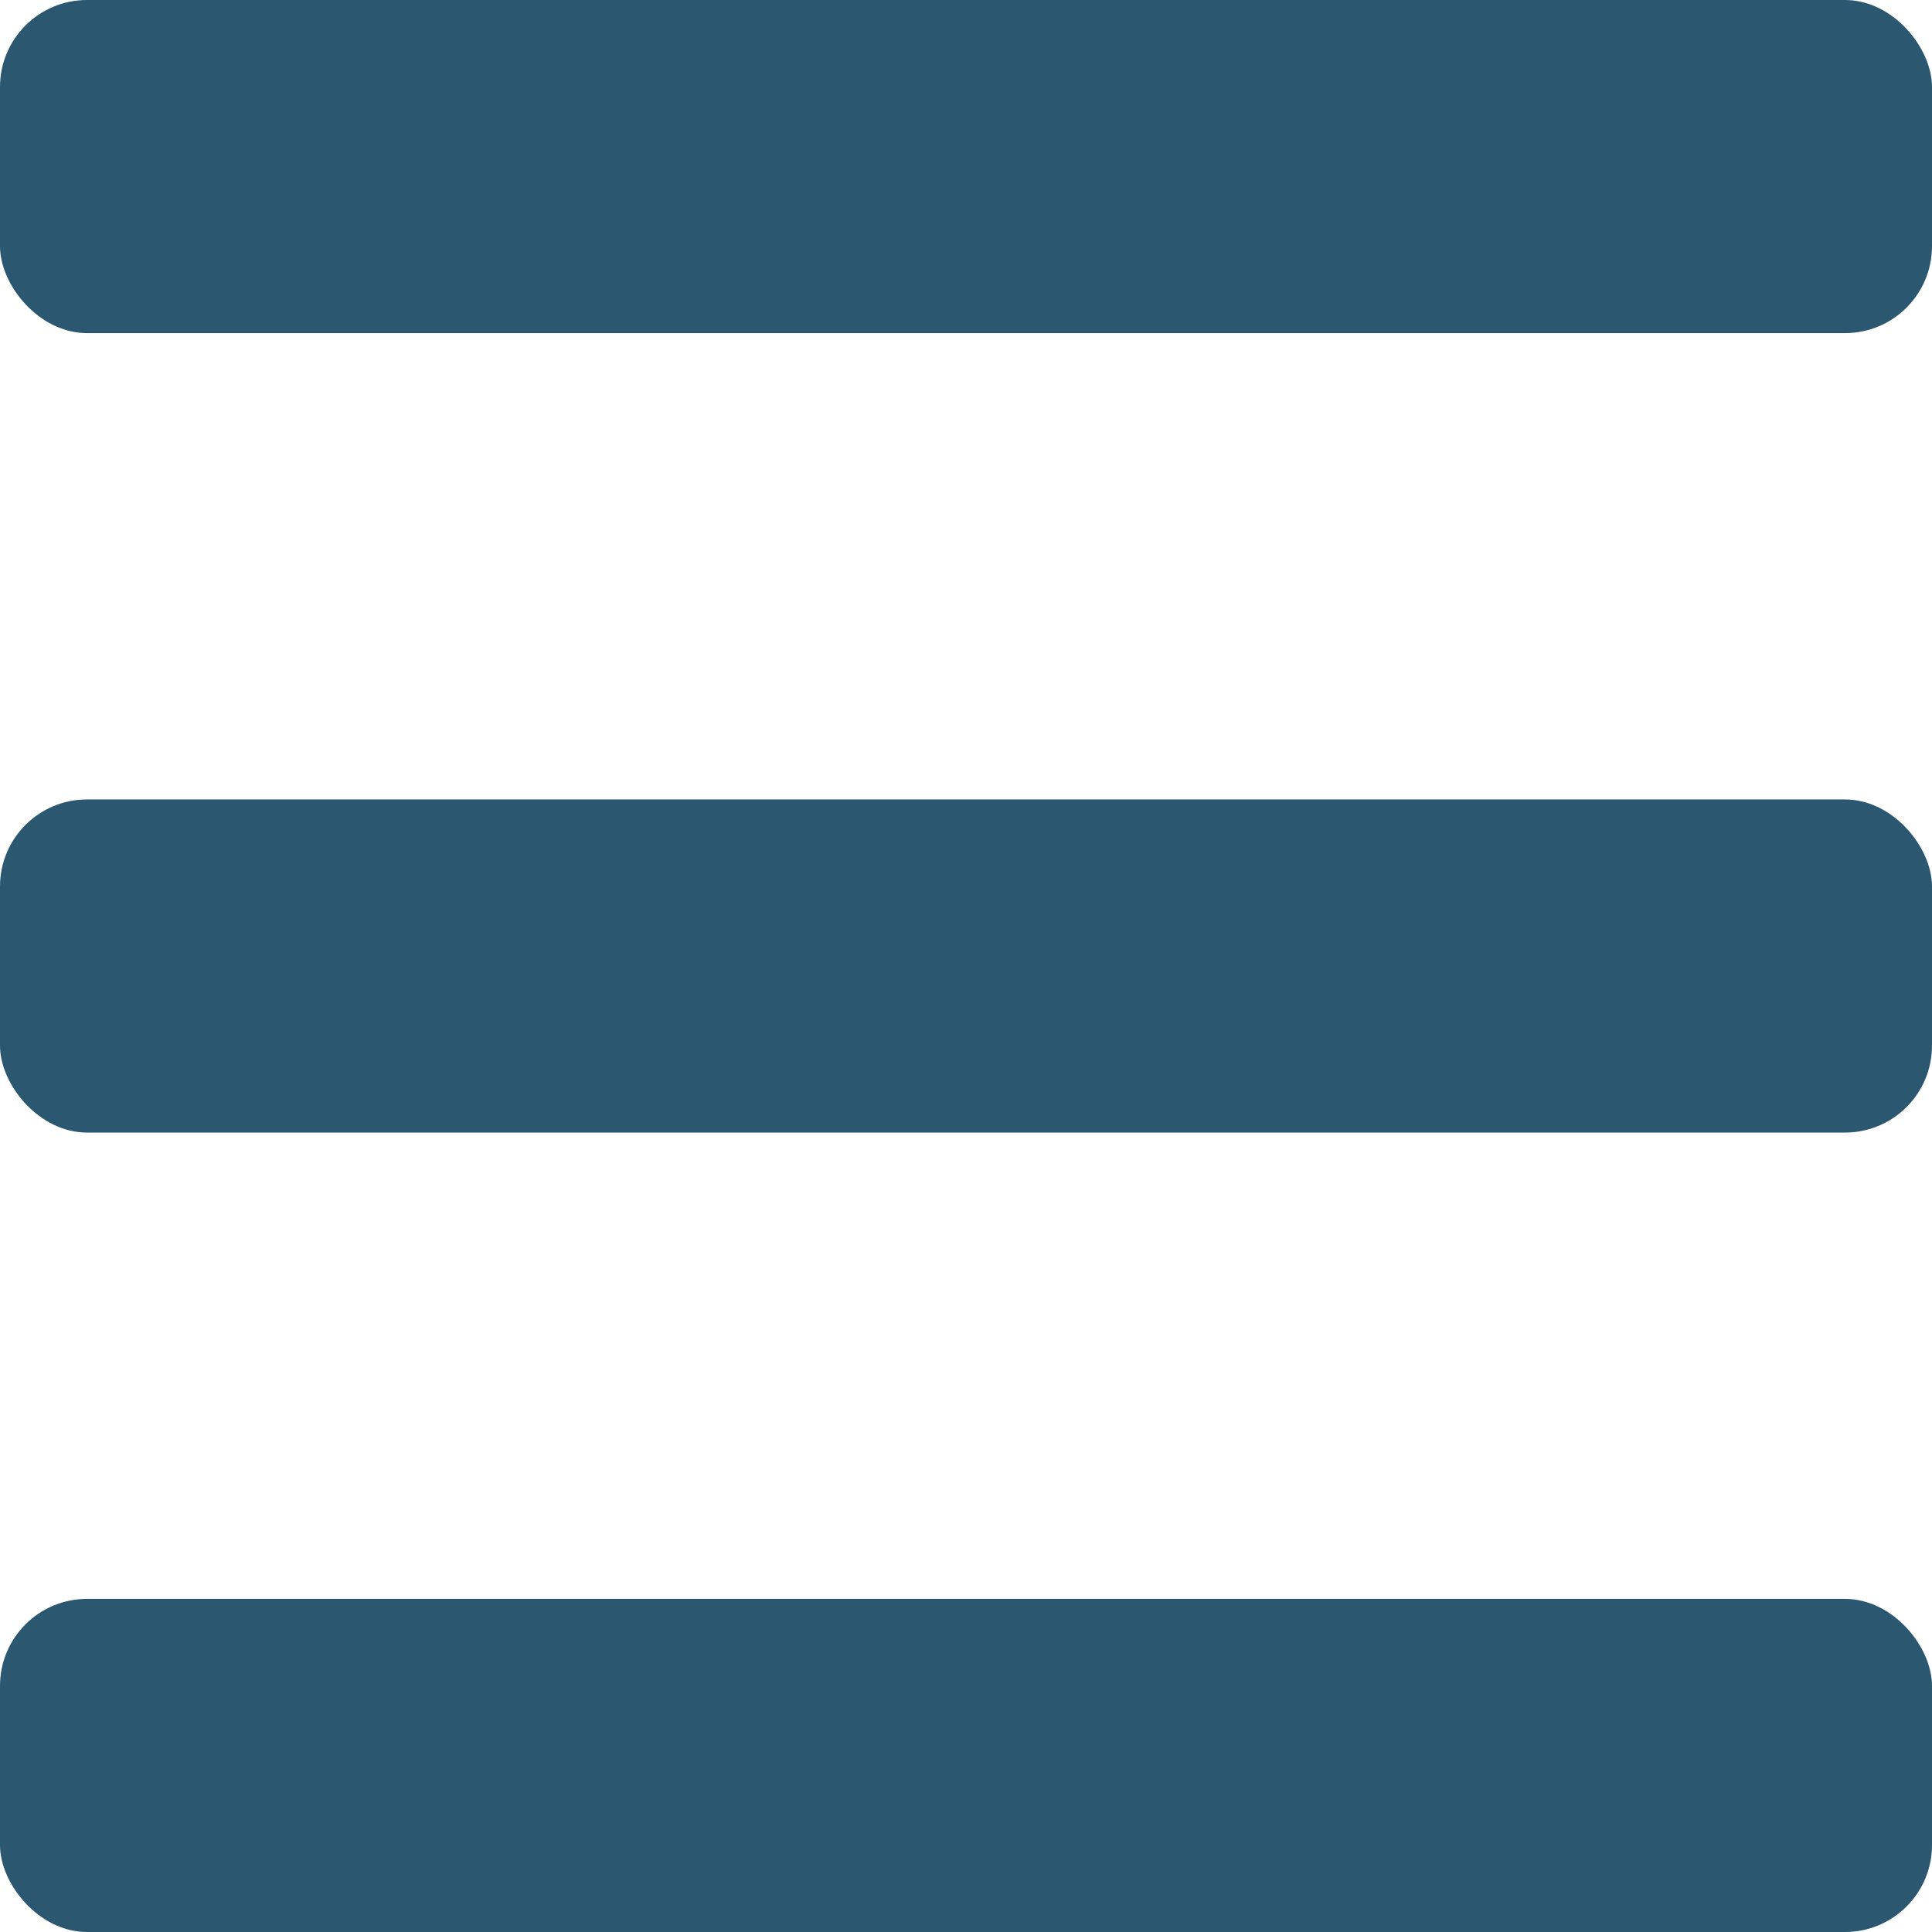
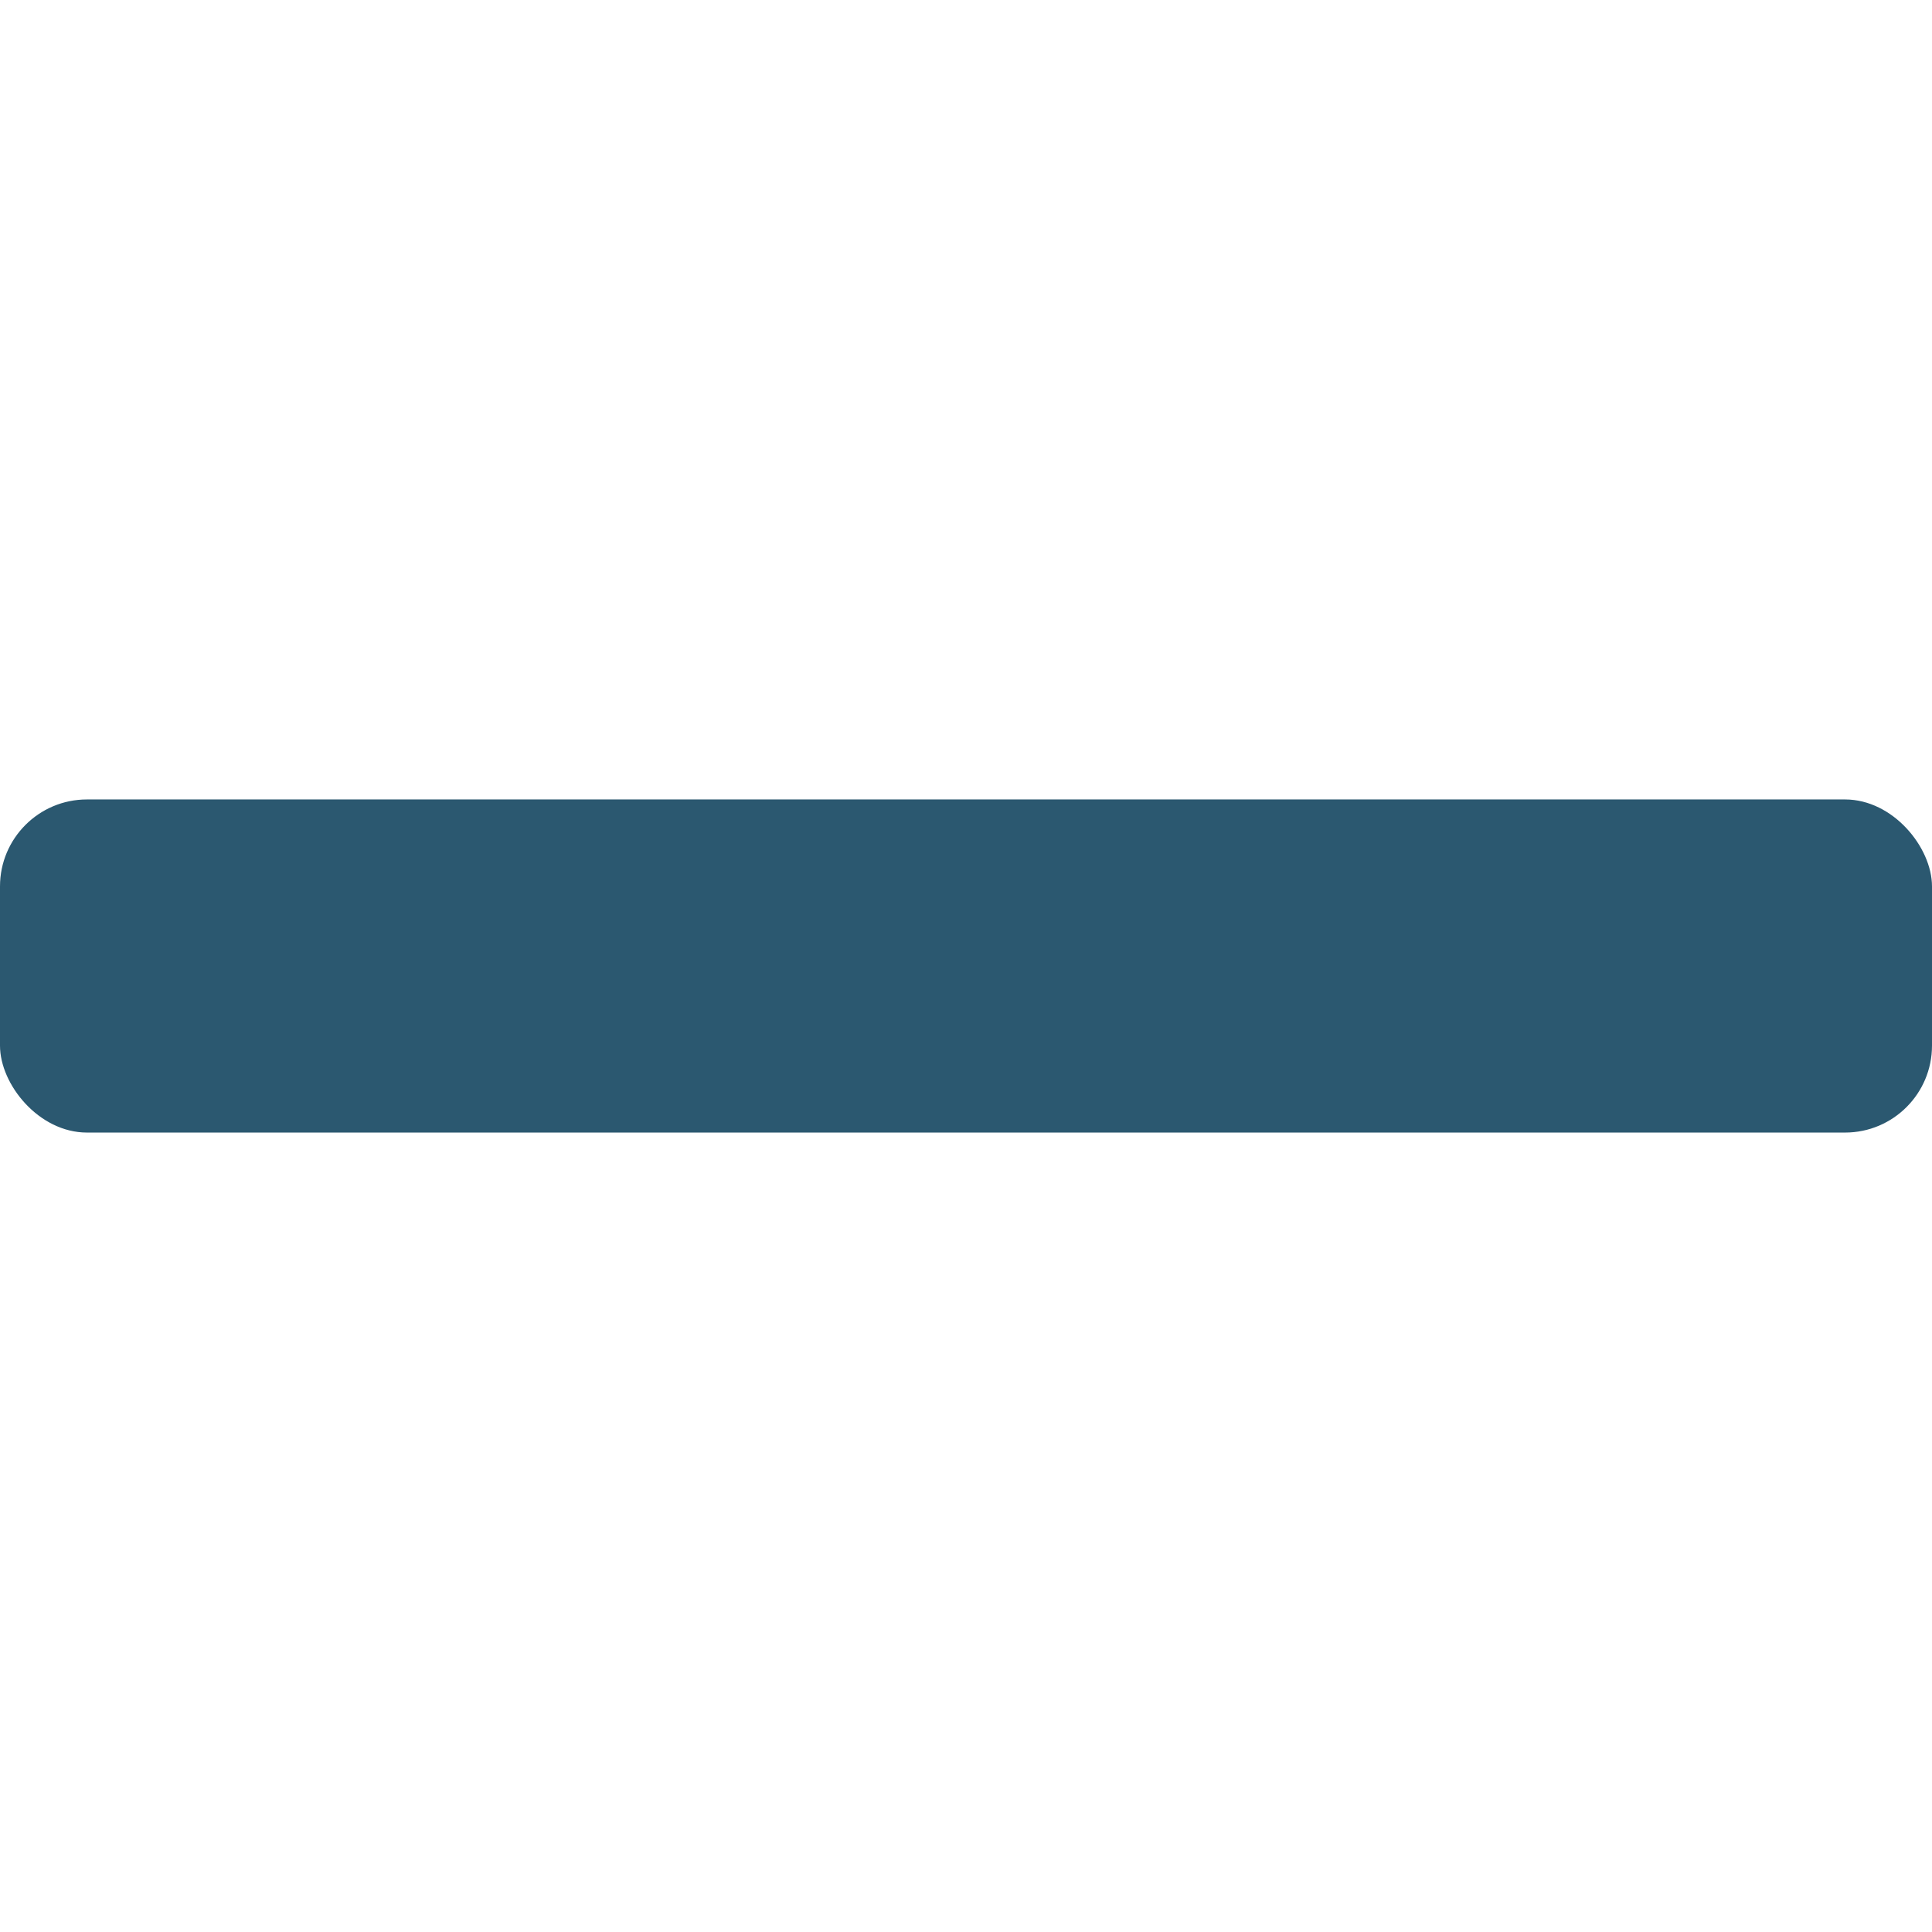
<svg xmlns="http://www.w3.org/2000/svg" width="200" height="200" viewBox="0 0 200 200" fill="none">
-   <rect width="200" height="34.483" rx="9" fill="#2B5870" />
  <rect y="82.759" width="200" height="34.483" rx="9" fill="#2B5870" />
-   <rect y="165.517" width="200" height="34.483" rx="9" fill="#2B5870" />
</svg>